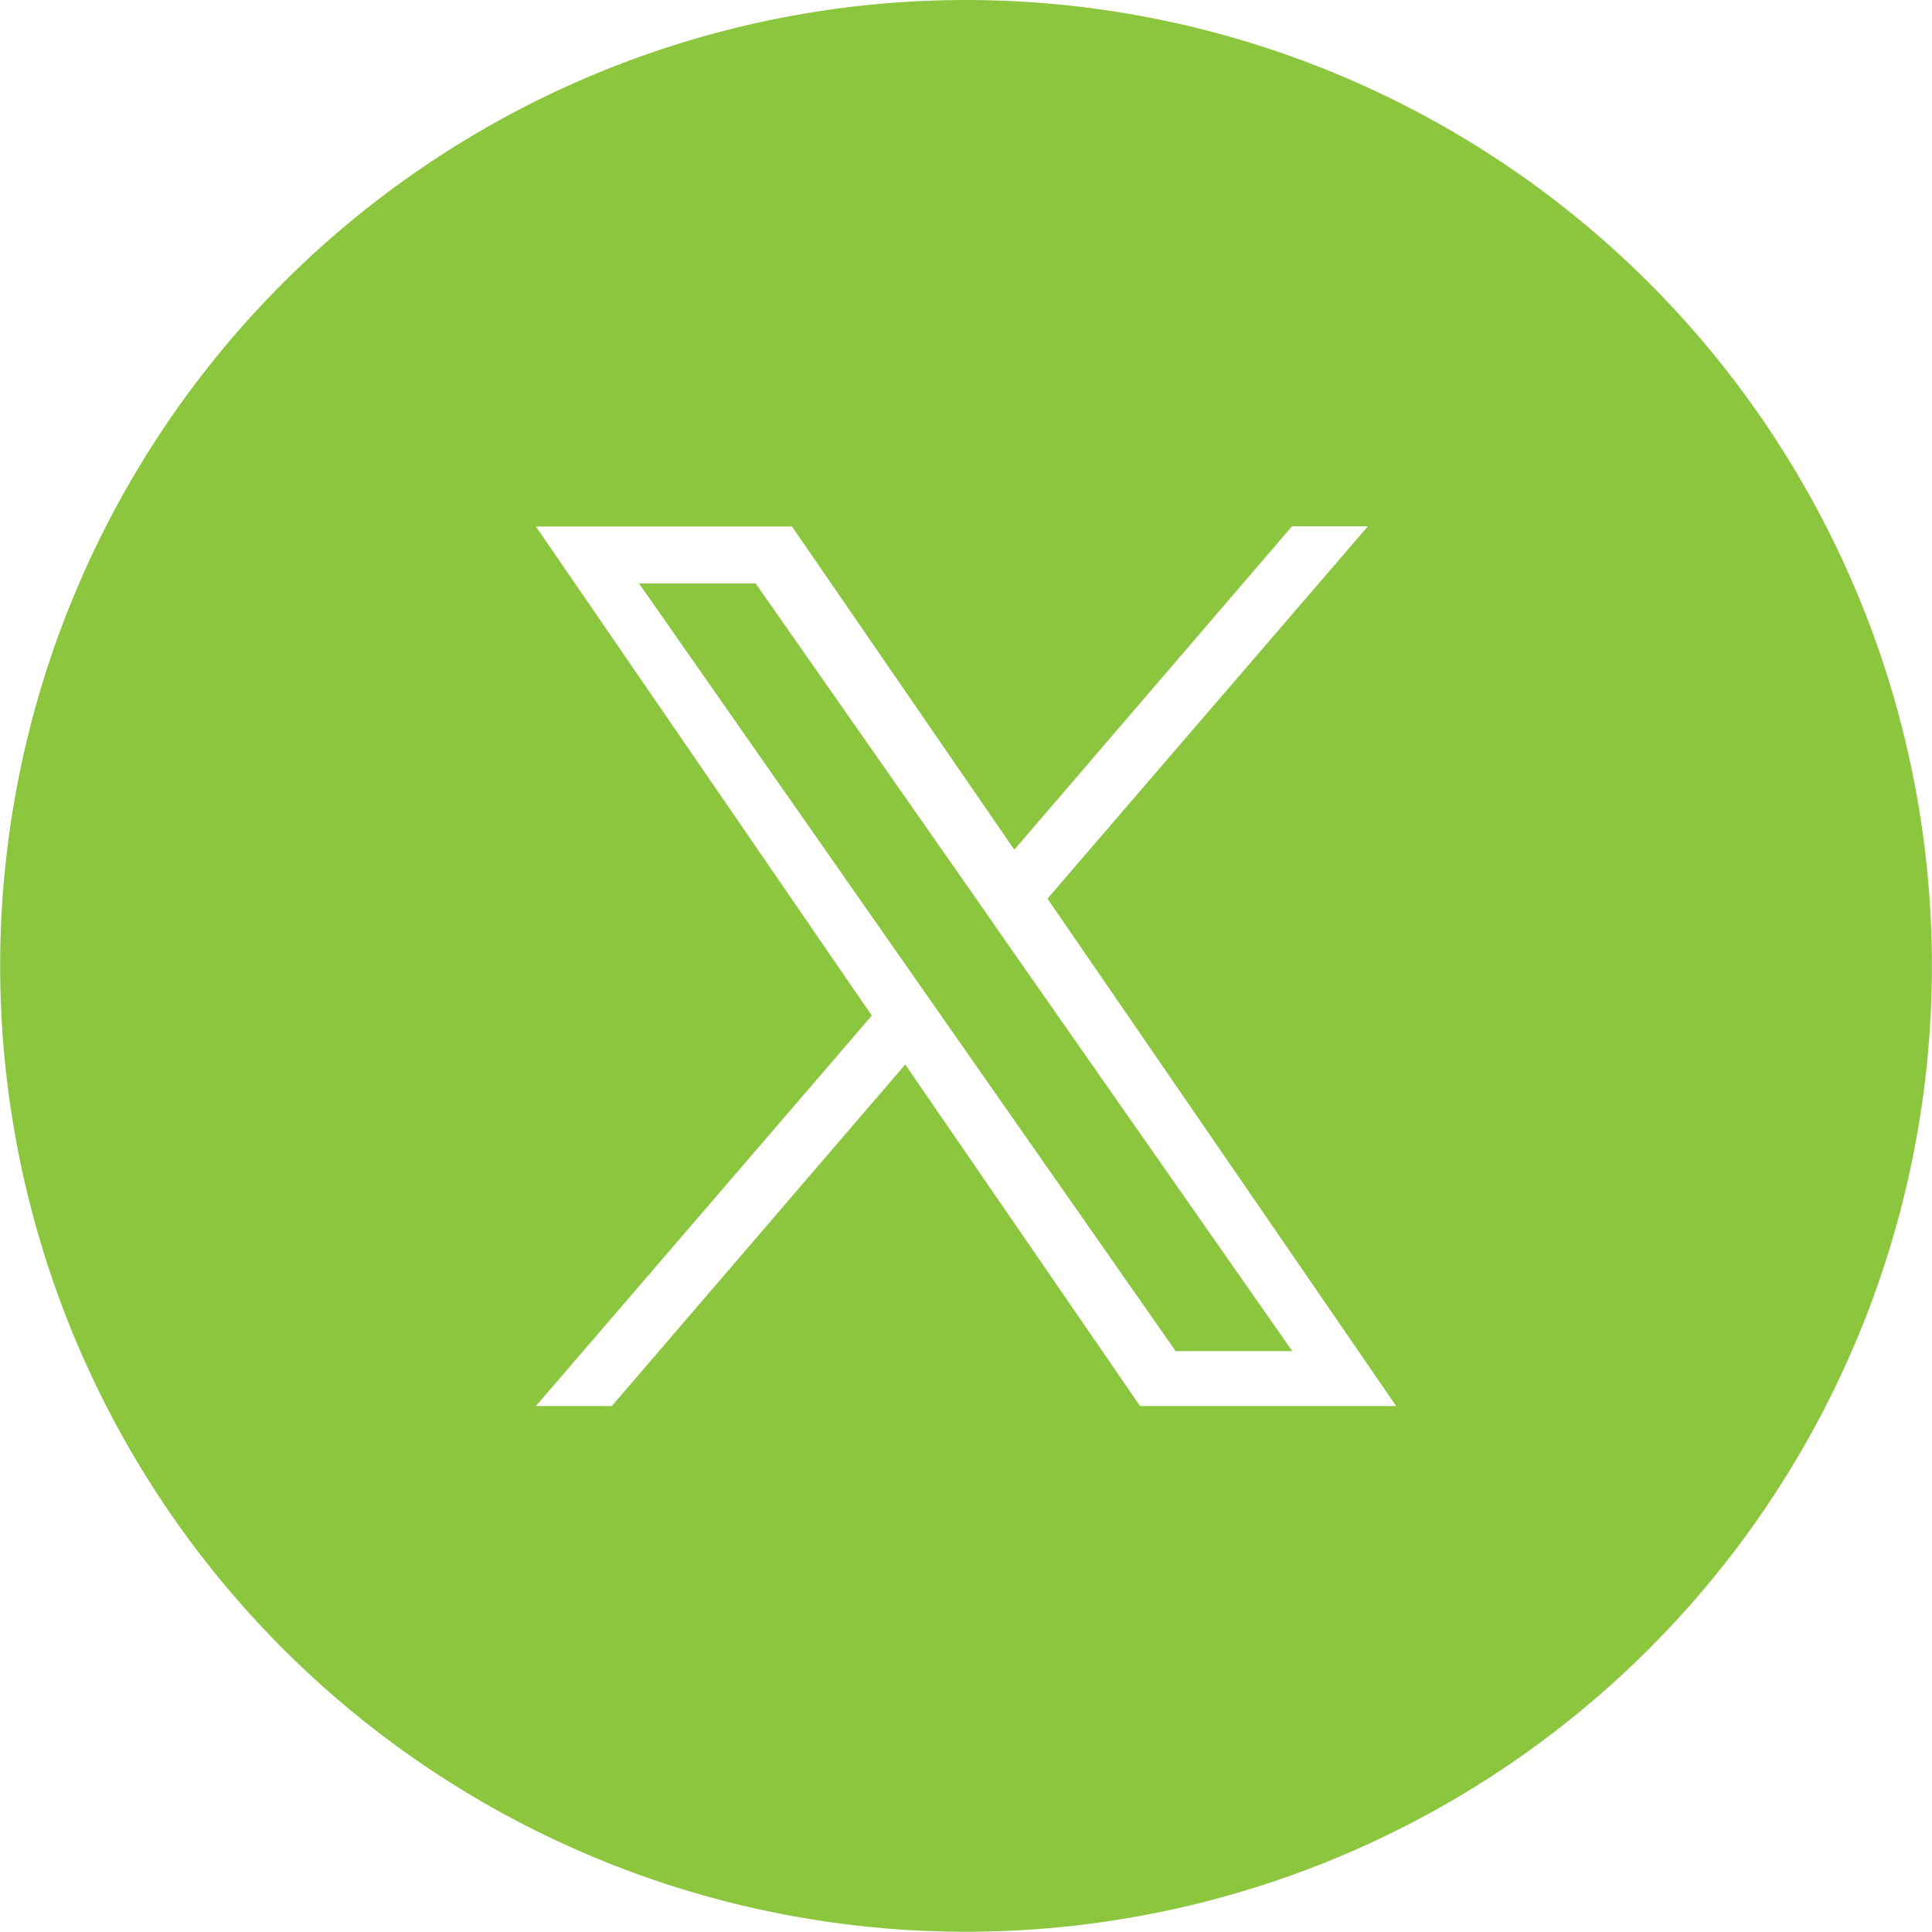
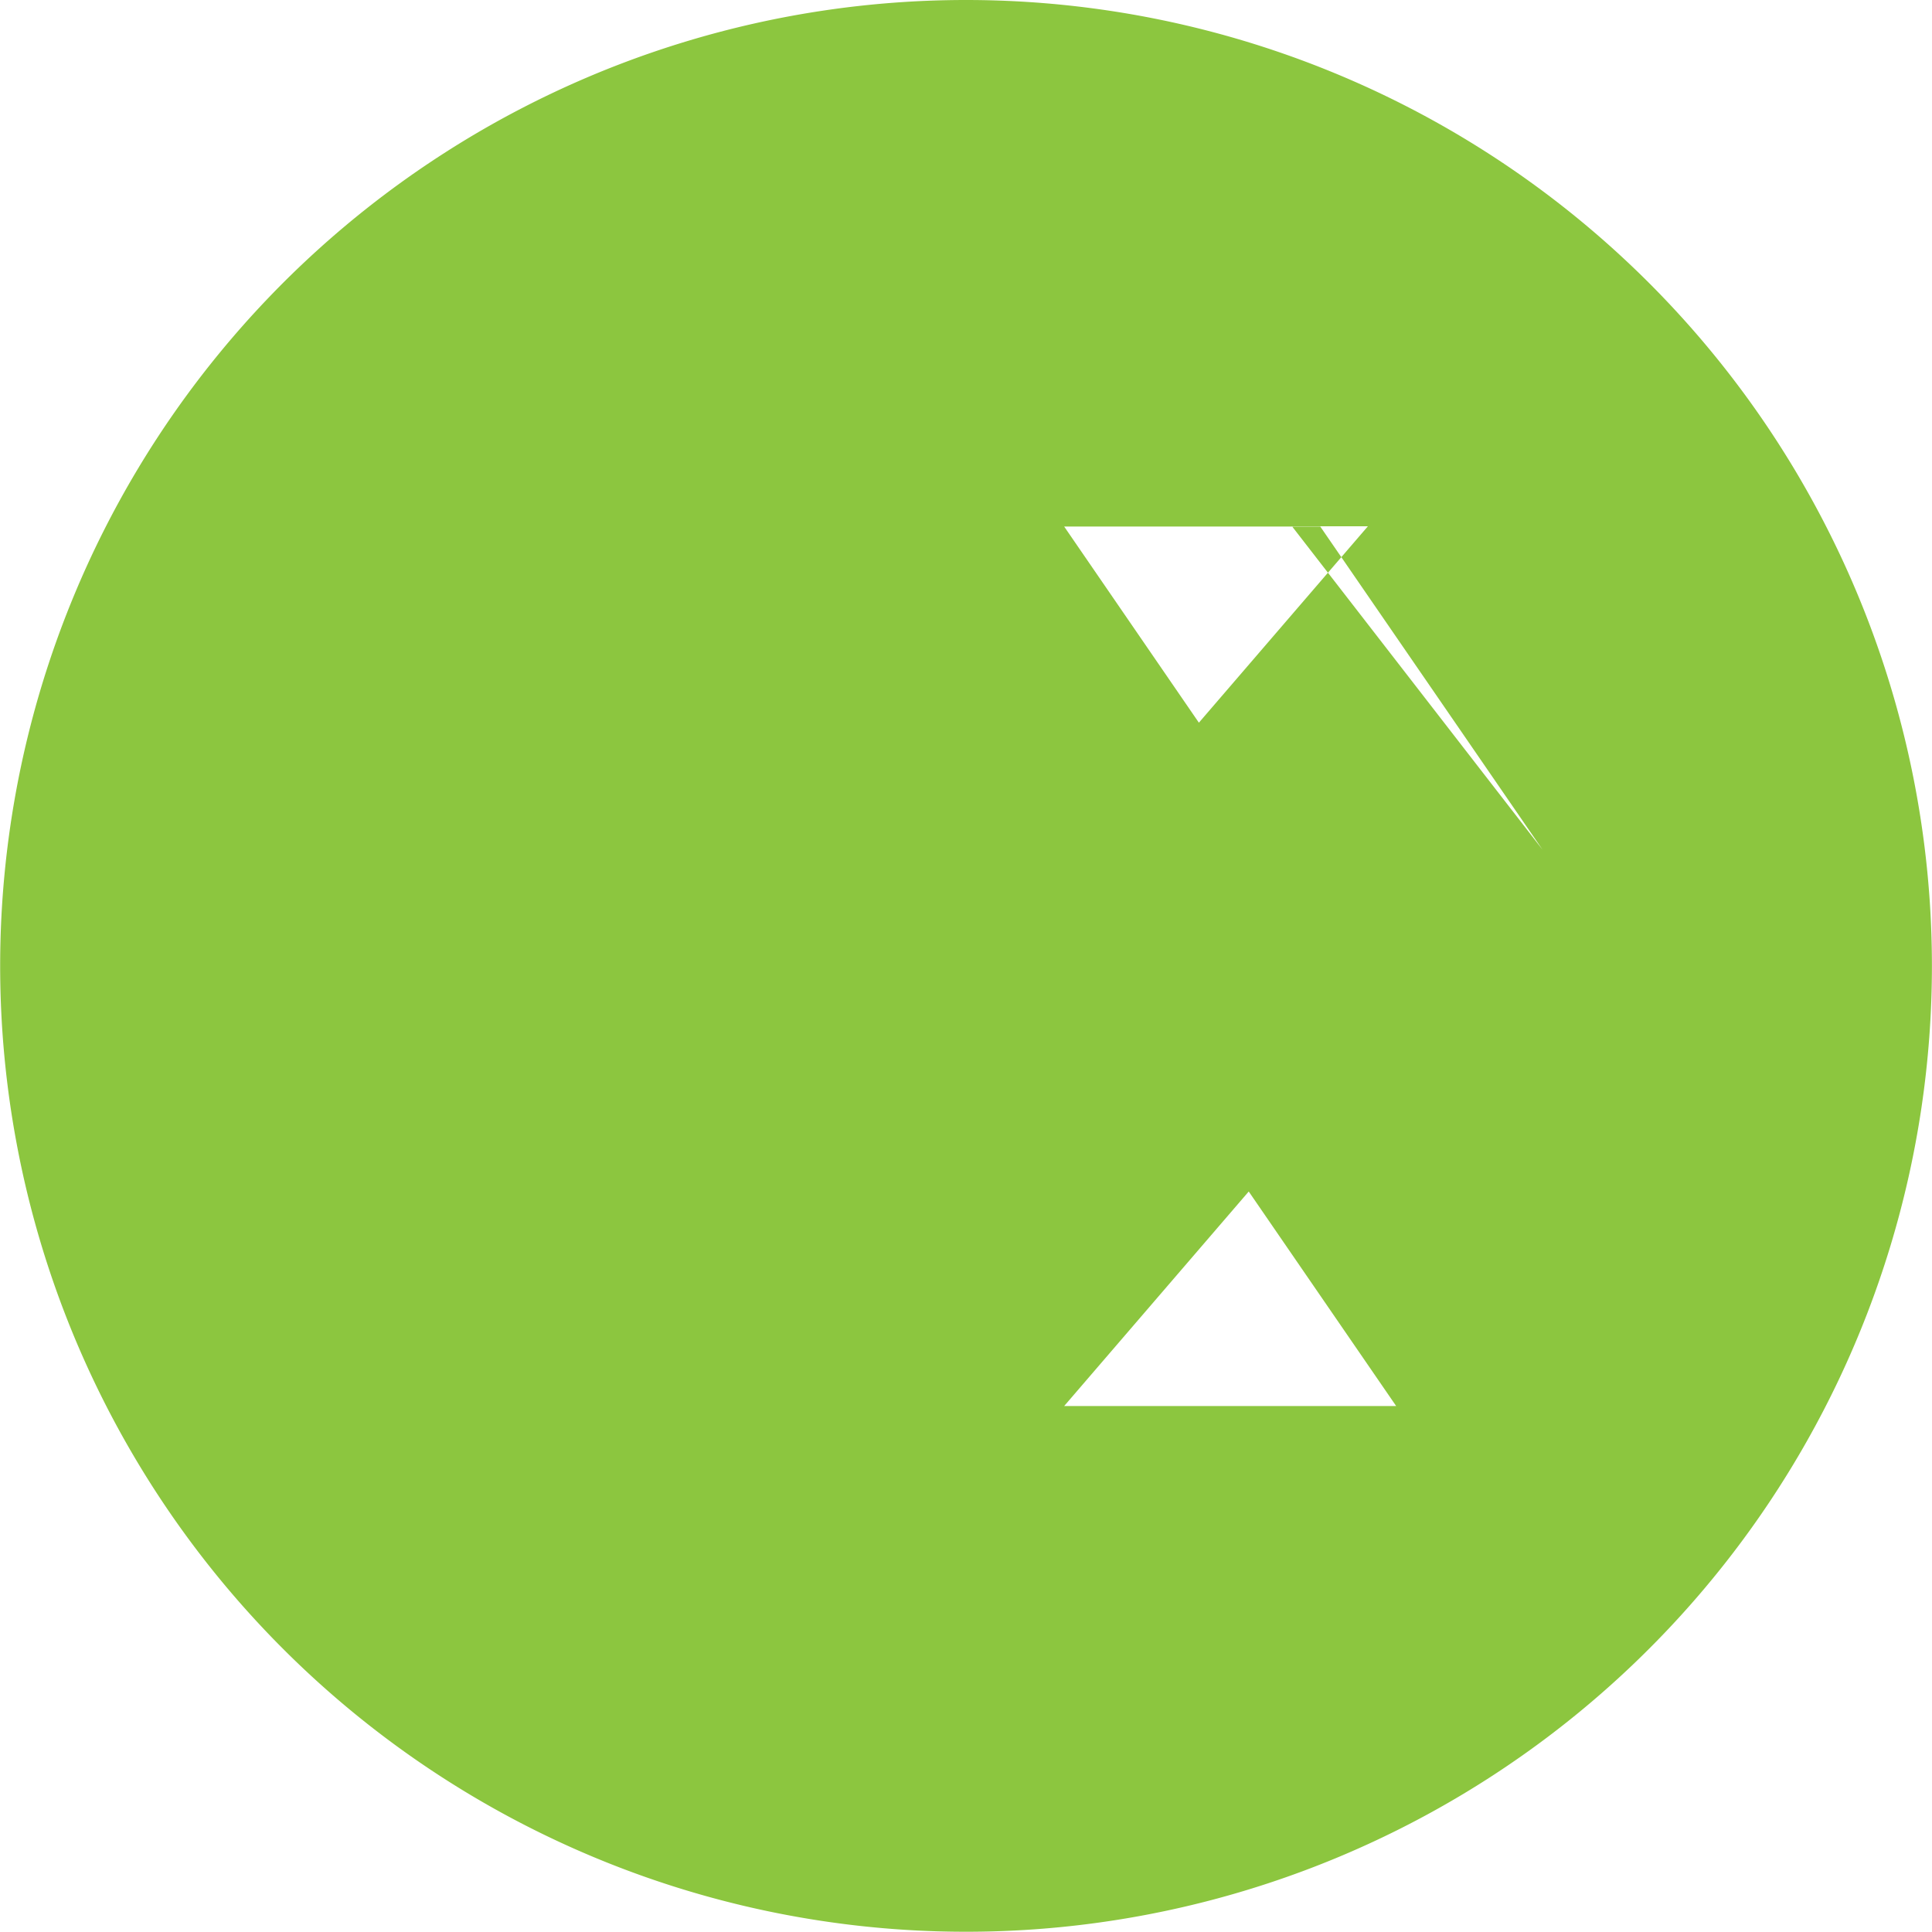
<svg xmlns="http://www.w3.org/2000/svg" id="f551468c-68ee-49f0-92cc-1eeab66940b1" data-name="Layer 1" viewBox="0 0 237.03 237">
  <defs>
    <style>.b924fcc8-fabd-4f37-9dc4-4a3898c85b8a{fill:#8cc63f;}</style>
  </defs>
-   <polygon class="b924fcc8-fabd-4f37-9dc4-4a3898c85b8a" points="123.69 115.91 158.55 165.77 144.24 165.77 115.8 125.09 111.62 119.11 78.4 71.58 92.71 71.58 119.53 109.93 123.69 115.91" />
-   <path class="b924fcc8-fabd-4f37-9dc4-4a3898c85b8a" d="M250,131.5A118.5,118.5,0,1,0,368.51,250,118.51,118.51,0,0,0,250,131.5ZM271.36,304l-28.81-41.9-36,41.9h-9.31l41.21-47.9-41.21-60h31.42l27.27,39.65L290,196.07h9.31L260,241.75,302.78,304Z" transform="translate(-131.49 -131.5)" />
+   <path class="b924fcc8-fabd-4f37-9dc4-4a3898c85b8a" d="M250,131.5A118.5,118.5,0,1,0,368.51,250,118.51,118.51,0,0,0,250,131.5ZM271.36,304h-9.31l41.21-47.9-41.21-60h31.42l27.27,39.65L290,196.07h9.31L260,241.75,302.78,304Z" transform="translate(-131.49 -131.5)" />
</svg>